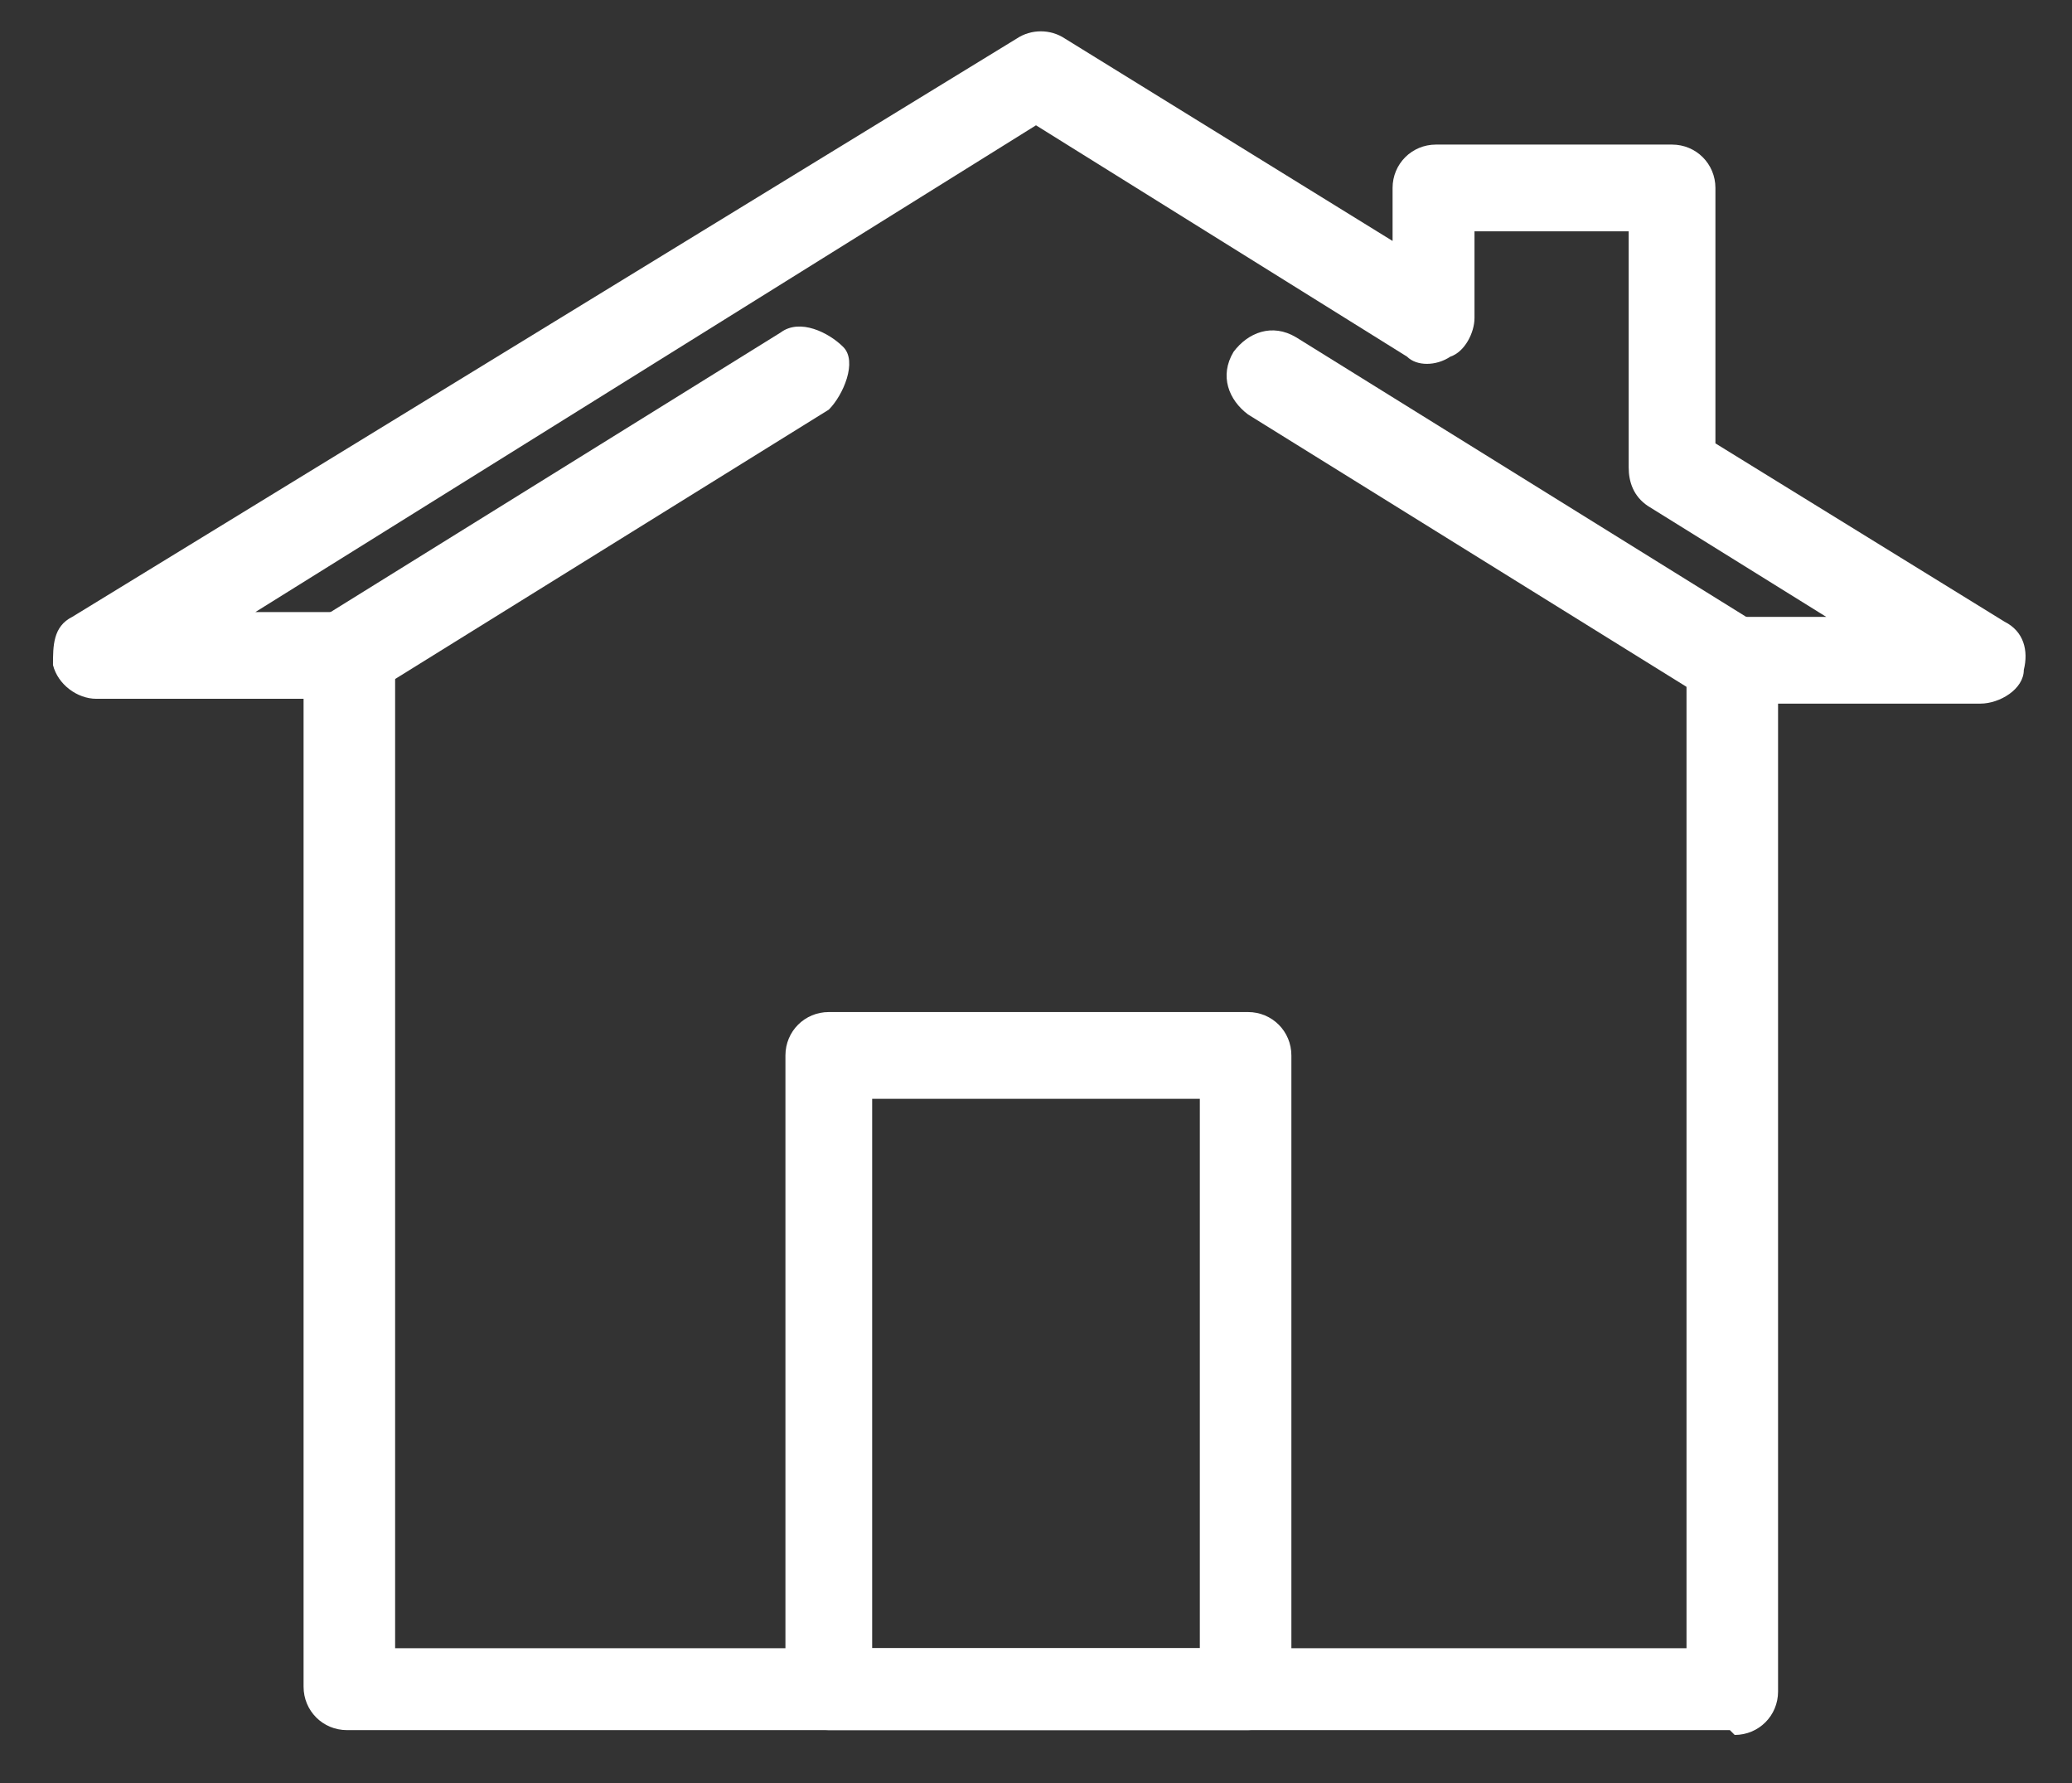
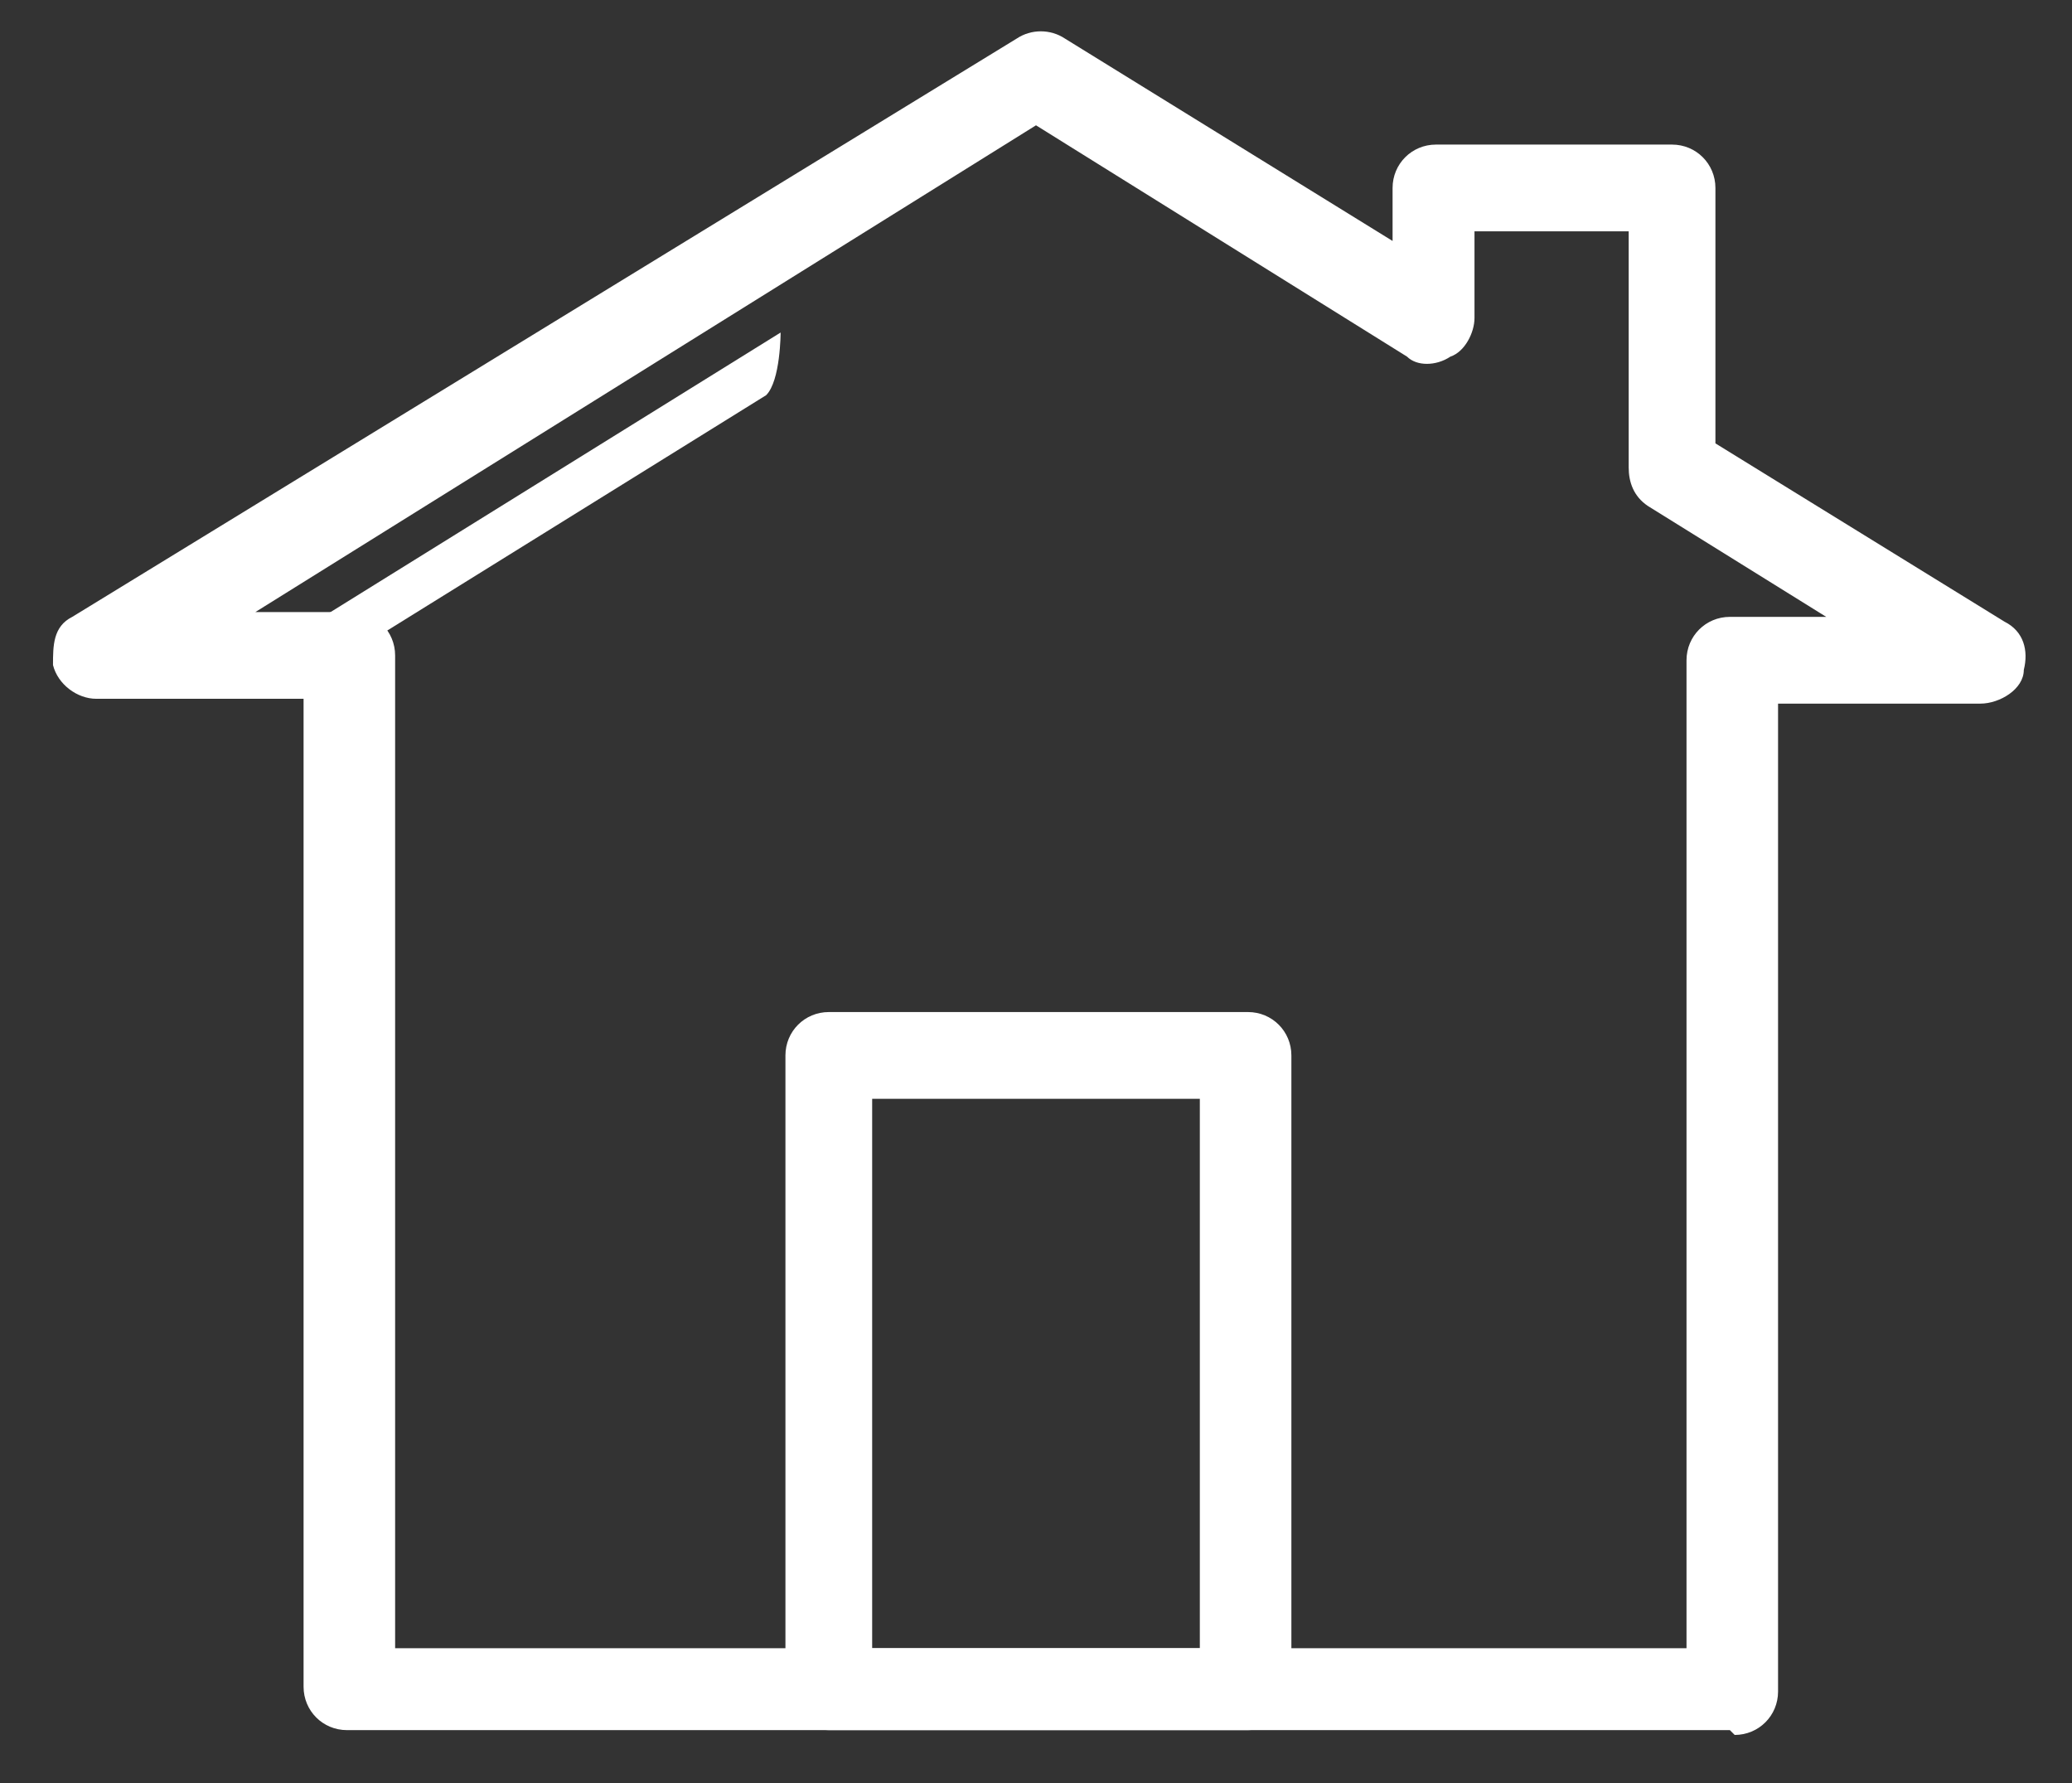
<svg xmlns="http://www.w3.org/2000/svg" viewBox="0 0 43 37">
  <rect x="0" y="0" width="43" height="37" fill="#333333" stroke="none" />
  <defs>
    <style> .st0 { fill: #fff; } </style>
  </defs>
-   <path class="st0" d="M7.2,14.5c-.3,0-.6-.2-.8-.4-.3-.4,0-1,.3-1.3l9.5-5.9c.4-.3,1,0,1.3.3s0,1-.3,1.3l-9.5,5.9c-.2,0-.4,0-.5,0Z" />
-   <path class="st0" d="M35.9,14.5c-.2,0-.3,0-.5,0l-9.5-5.9c-.4-.3-.6-.8-.3-1.3.3-.4.8-.6,1.3-.3l9.5,5.9c.4.3.6.8.3,1.3-.2.3-.5.4-.8.4Z" />
+   <path class="st0" d="M7.2,14.5c-.3,0-.6-.2-.8-.4-.3-.4,0-1,.3-1.3l9.5-5.9s0,1-.3,1.3l-9.5,5.9c-.2,0-.4,0-.5,0Z" />
  <path class="st0" d="M35.9,35.9H7.2c-.5,0-.9-.4-.9-.9V14.5H2c-.4,0-.8-.3-.9-.7,0-.4,0-.8.4-1L21.1.8c.3-.2.7-.2,1,0l6.8,4.2v-1.1c0-.5.4-.9.9-.9h4.9c.5,0,.9.4.9.9v5.3l6,3.7c.4.2.5.6.4,1,0,.4-.5.7-.9.7h-4.2v20.5c0,.5-.4.9-.9.9ZM8,34.2h27V13.7c0-.5.4-.9.9-.9h2l-3.7-2.3c-.3-.2-.4-.5-.4-.8v-4.9h-3.2v1.8c0,.3-.2.7-.5.8-.3.2-.7.2-.9,0l-7.7-4.8L5.3,12.7h2c.5,0,.9.4.9.9v20.6h0Z" />
  <path class="st0" d="M25.9,35.9h-8.7c-.5,0-.9-.4-.9-.9v-13.1c0-.5.4-.9.9-.9h8.7c.5,0,.9.4.9.9v13.1c0,.5-.4.9-.9.9ZM18.1,34.2h6.8v-11.4h-6.8v11.4Z" />
</svg>